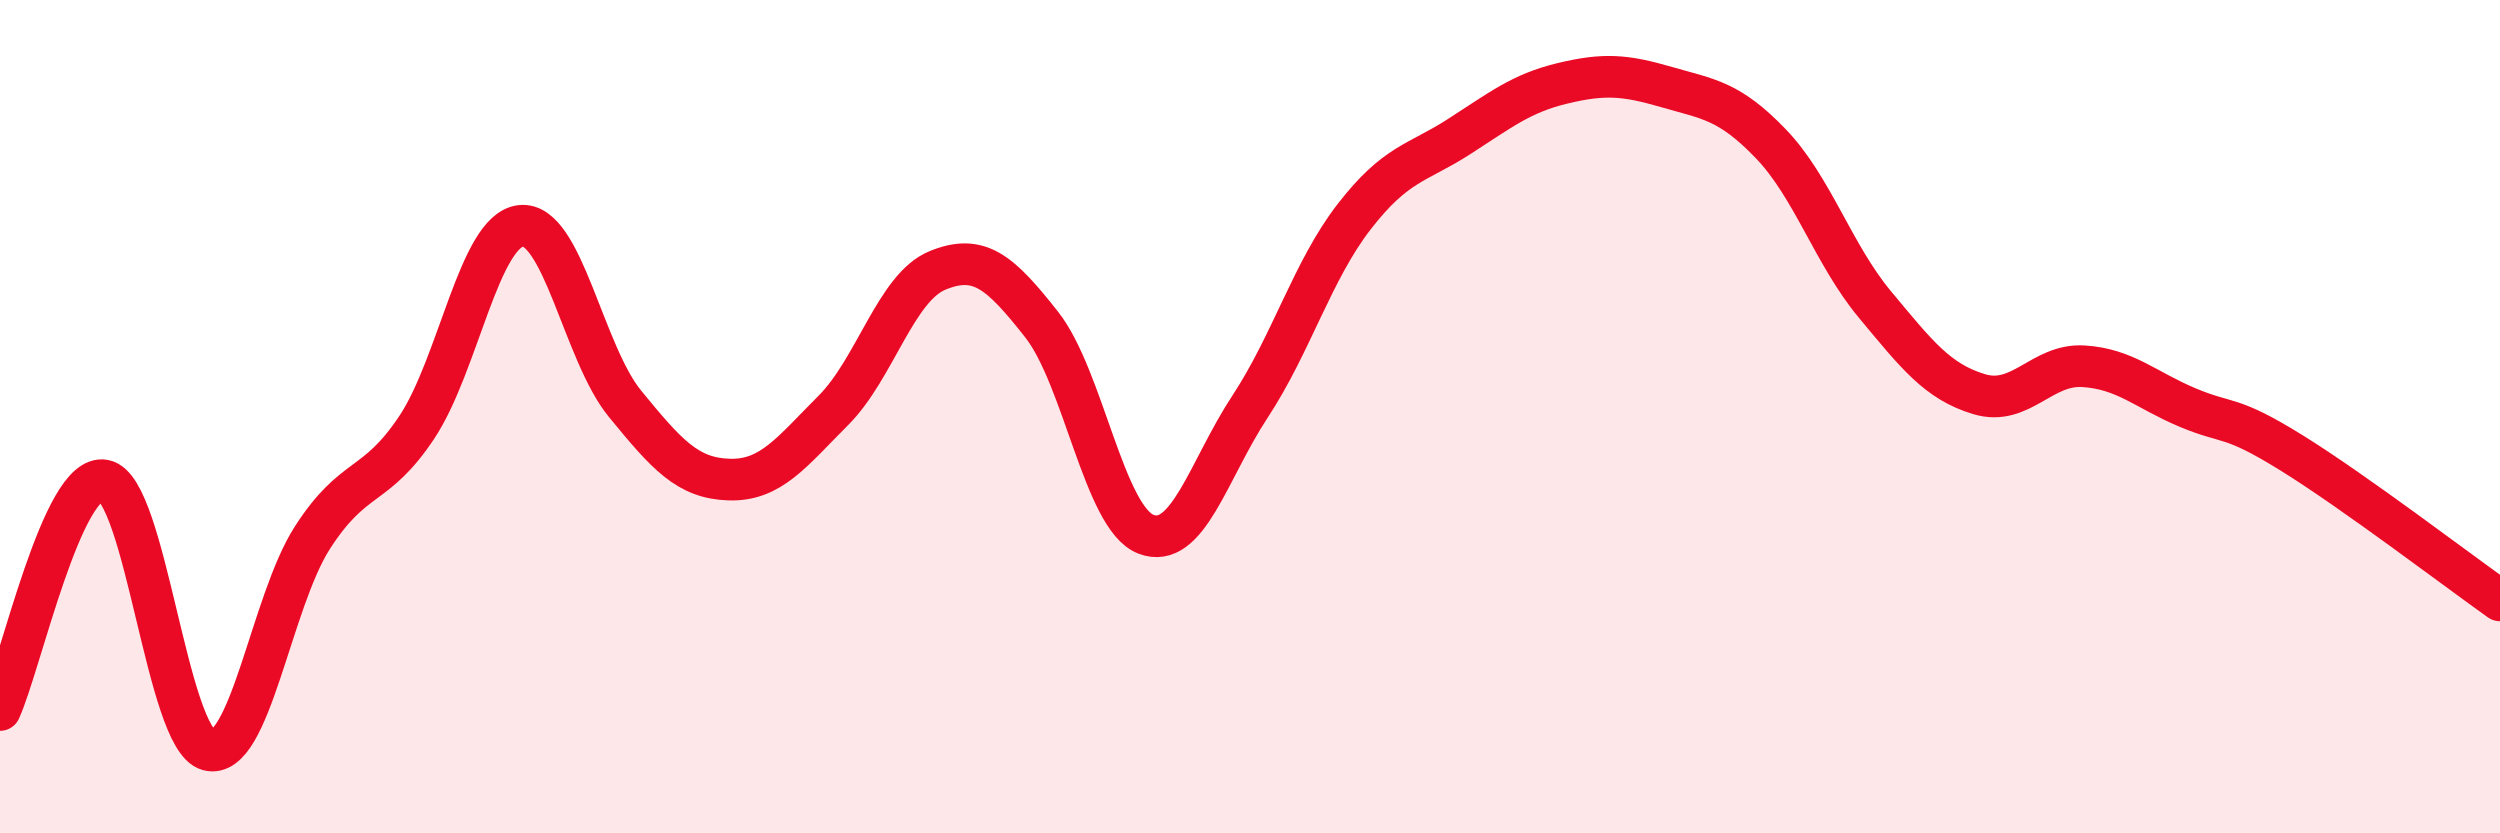
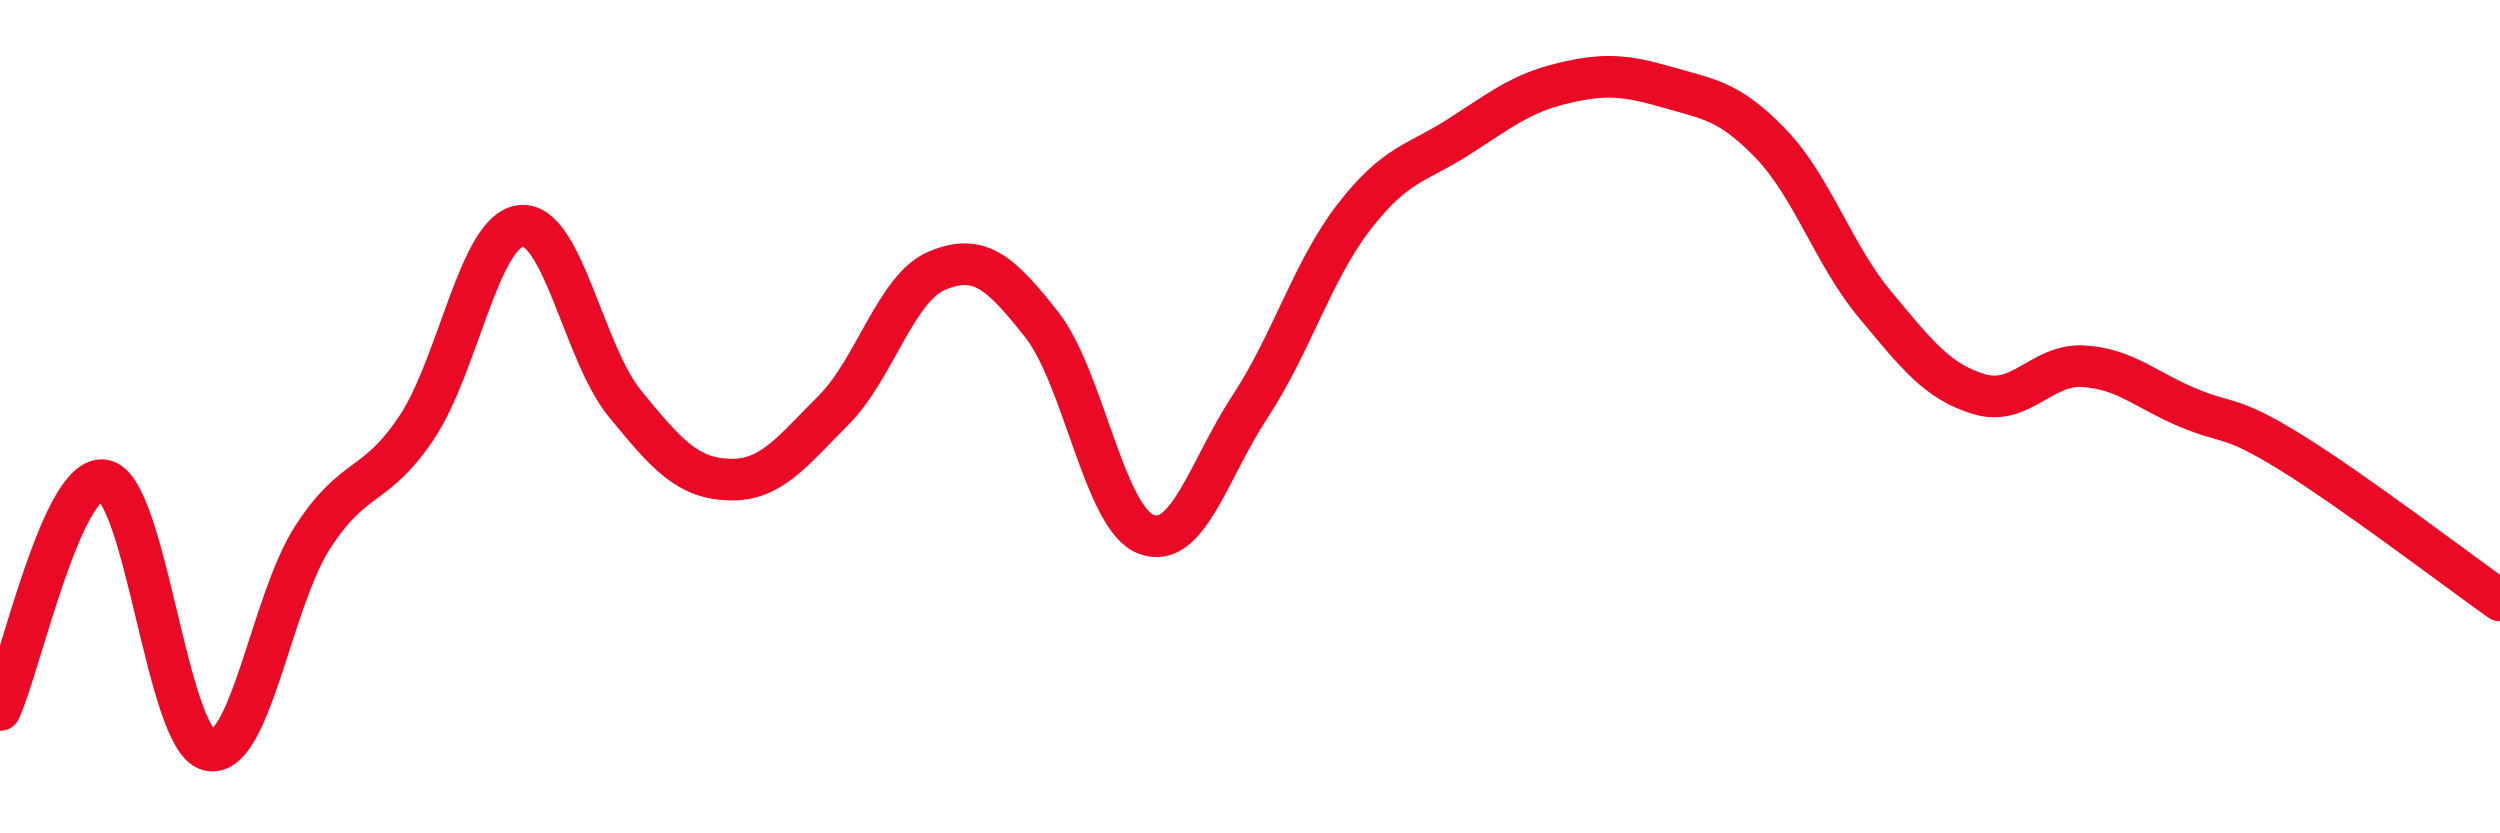
<svg xmlns="http://www.w3.org/2000/svg" width="60" height="20" viewBox="0 0 60 20">
-   <path d="M 0,17.04 C 0.5,15.94 1.5,11.34 2.5,11.53 C 3.5,11.72 4,17.73 5,18 C 6,18.27 6.5,14.45 7.5,12.9 C 8.5,11.35 9,11.76 10,10.26 C 11,8.76 11.5,5.53 12.5,5.42 C 13.5,5.31 14,8.47 15,9.69 C 16,10.91 16.5,11.48 17.5,11.51 C 18.5,11.54 19,10.85 20,9.85 C 21,8.85 21.5,6.9 22.5,6.49 C 23.5,6.08 24,6.52 25,7.79 C 26,9.06 26.5,12.43 27.5,12.82 C 28.5,13.21 29,11.28 30,9.76 C 31,8.24 31.5,6.49 32.5,5.2 C 33.5,3.91 34,3.93 35,3.29 C 36,2.65 36.5,2.24 37.5,2 C 38.5,1.76 39,1.8 40,2.09 C 41,2.38 41.5,2.41 42.5,3.45 C 43.5,4.49 44,6.11 45,7.31 C 46,8.51 46.5,9.16 47.5,9.46 C 48.5,9.76 49,8.73 50,8.79 C 51,8.85 51.5,9.36 52.5,9.78 C 53.5,10.2 53.5,9.94 55,10.87 C 56.5,11.8 59,13.7 60,14.41L60 20L0 20Z" fill="#EB0A25" opacity="0.1" stroke-linecap="round" stroke-linejoin="round" />
  <path d="M 0,17.04 C 0.5,15.94 1.5,11.34 2.5,11.53 C 3.5,11.72 4,17.73 5,18 C 6,18.27 6.5,14.45 7.5,12.9 C 8.5,11.35 9,11.76 10,10.26 C 11,8.76 11.5,5.53 12.5,5.42 C 13.5,5.31 14,8.47 15,9.69 C 16,10.91 16.5,11.48 17.5,11.51 C 18.5,11.54 19,10.85 20,9.85 C 21,8.85 21.5,6.9 22.5,6.49 C 23.5,6.08 24,6.52 25,7.79 C 26,9.06 26.5,12.43 27.5,12.82 C 28.5,13.21 29,11.28 30,9.76 C 31,8.24 31.5,6.49 32.5,5.2 C 33.5,3.91 34,3.93 35,3.29 C 36,2.65 36.5,2.24 37.5,2 C 38.5,1.76 39,1.8 40,2.09 C 41,2.38 41.5,2.41 42.5,3.45 C 43.5,4.49 44,6.11 45,7.31 C 46,8.51 46.5,9.16 47.5,9.46 C 48.5,9.76 49,8.73 50,8.79 C 51,8.85 51.5,9.36 52.5,9.78 C 53.5,10.2 53.5,9.94 55,10.87 C 56.5,11.8 59,13.7 60,14.41" stroke="#EB0A25" stroke-width="1" fill="none" stroke-linecap="round" stroke-linejoin="round" />
</svg>